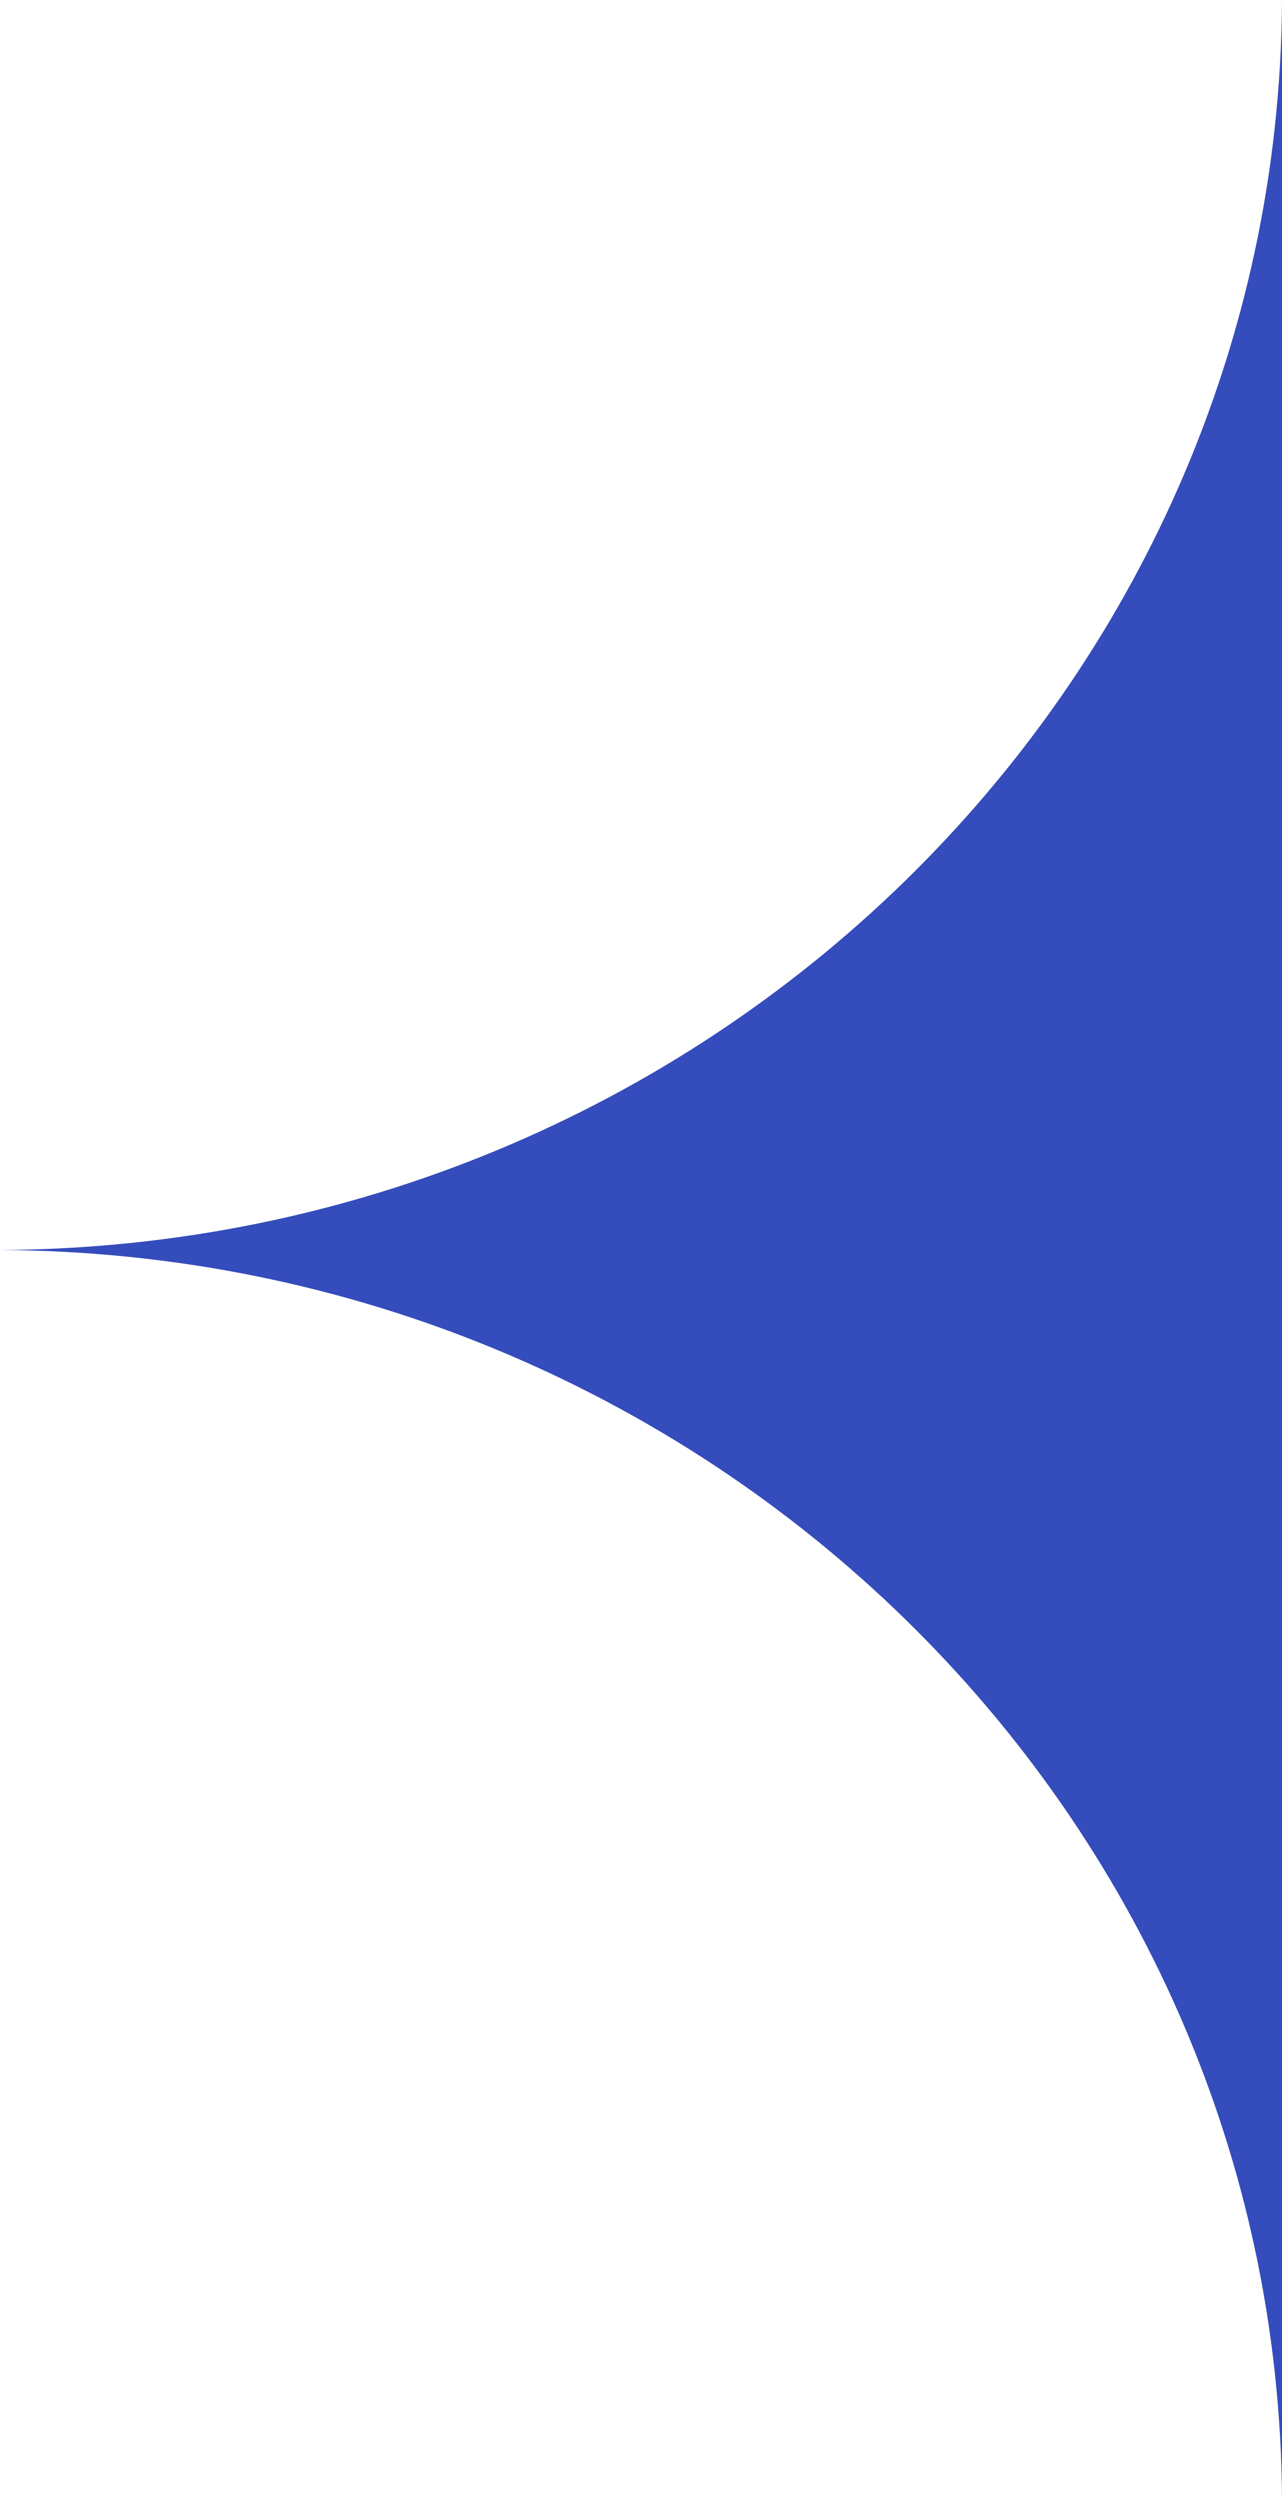
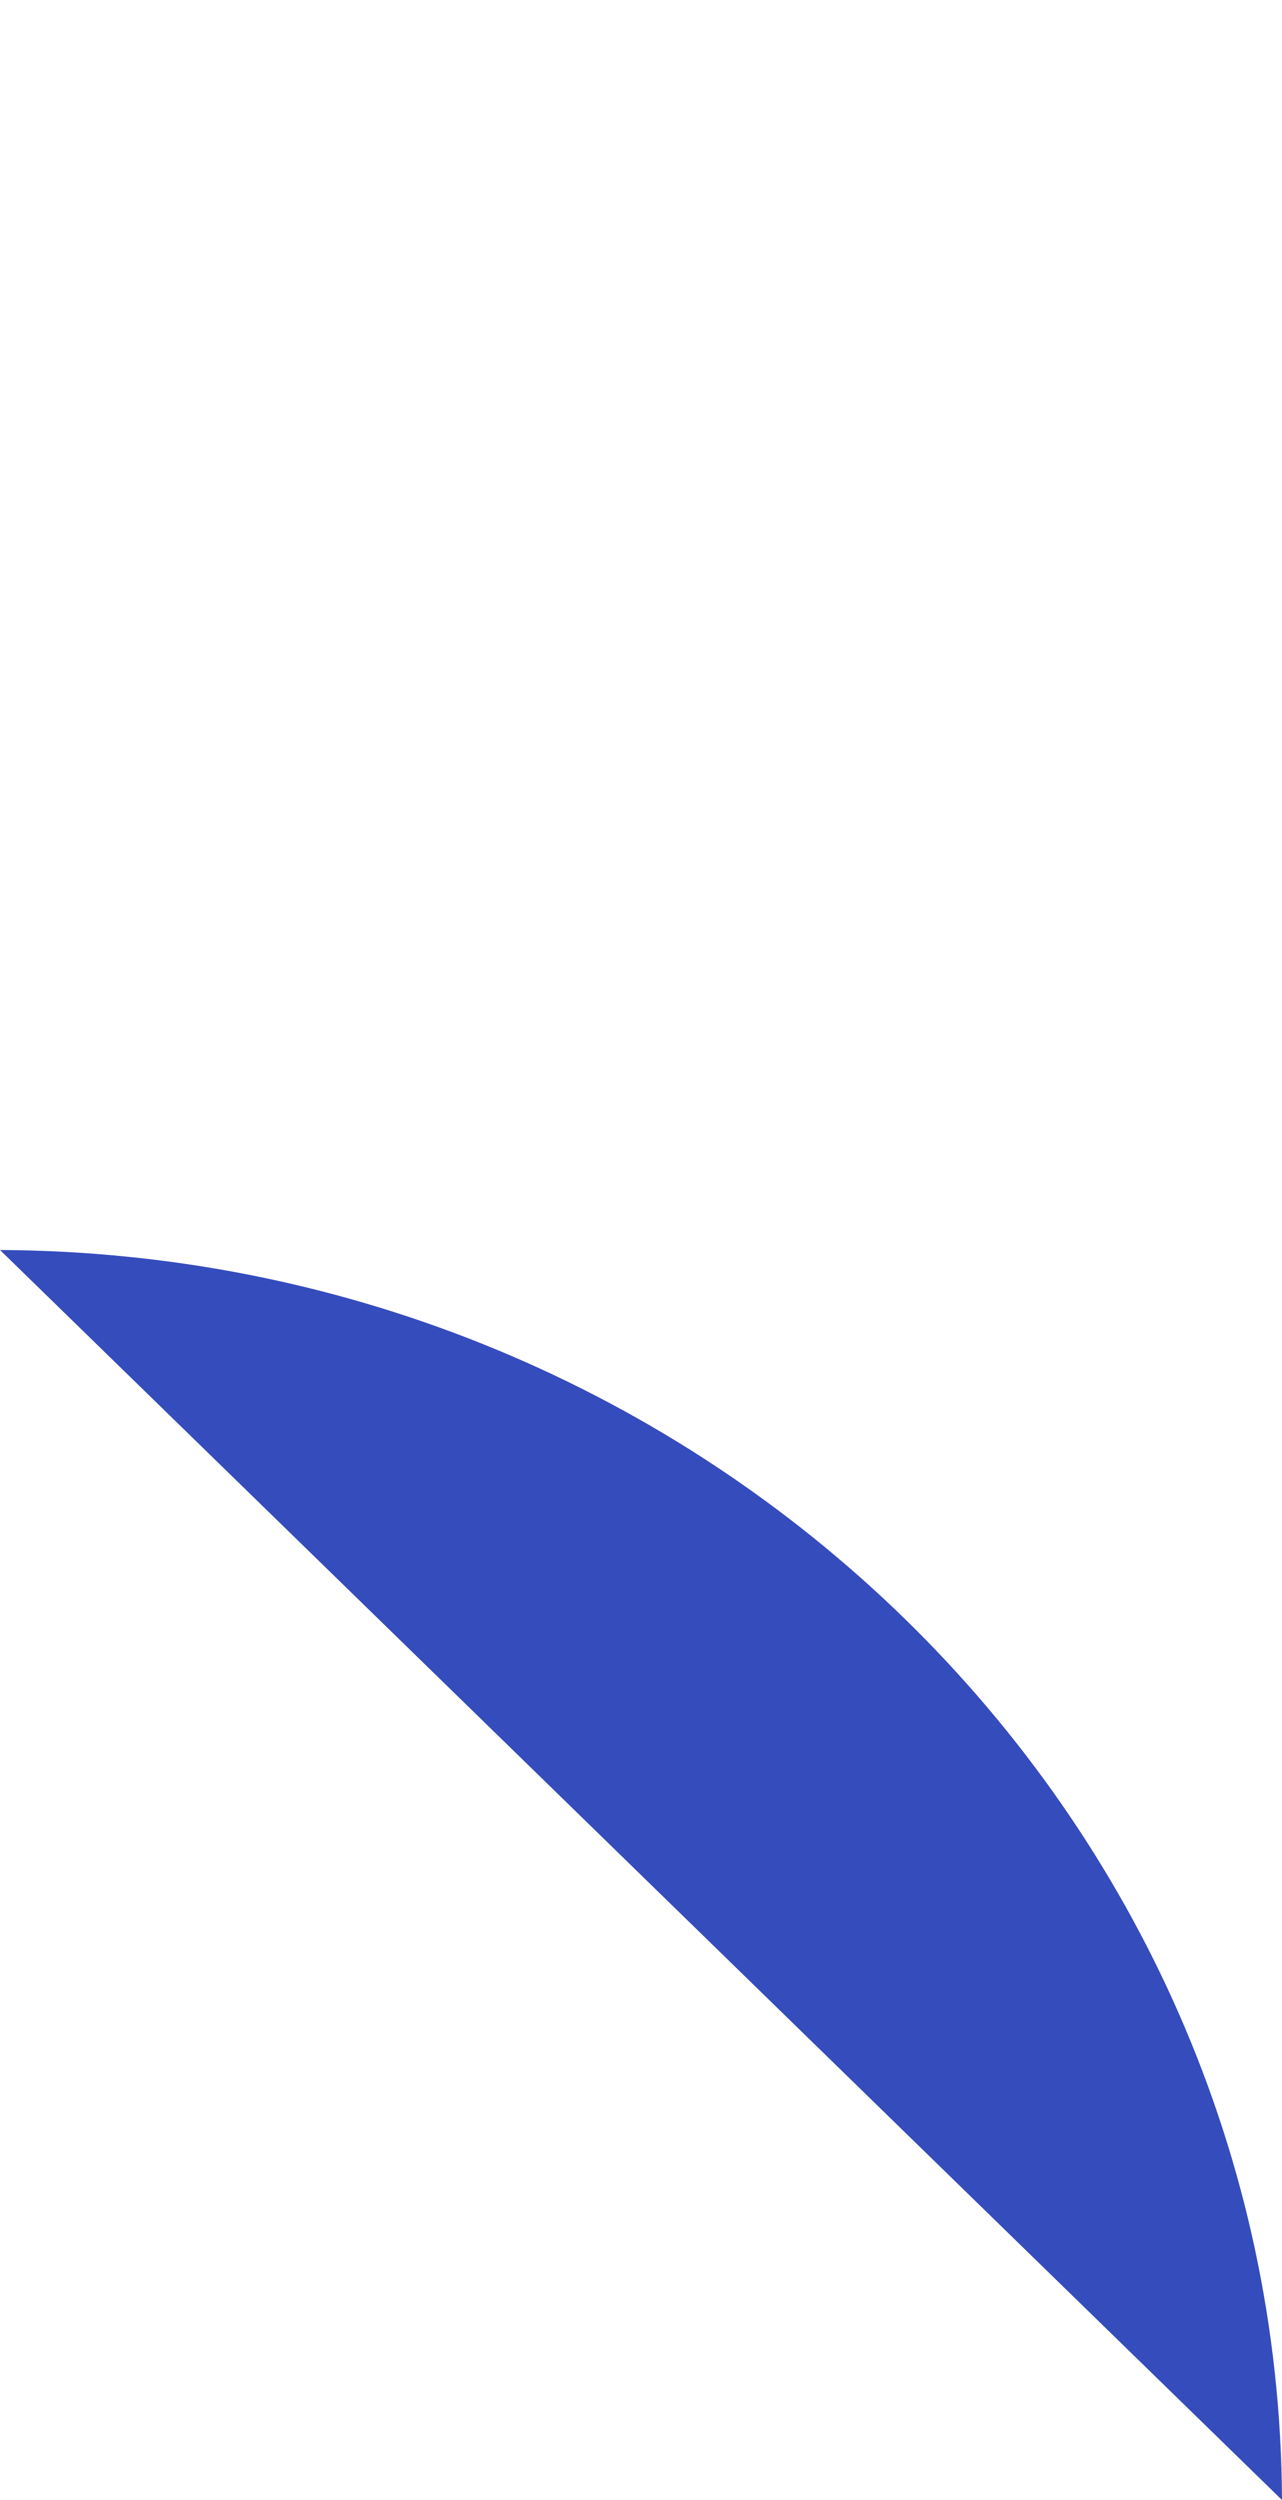
<svg xmlns="http://www.w3.org/2000/svg" width="40" height="78" viewBox="0 0 40 78" fill="none">
-   <path d="M40 78C39.895 56.541 22.013 39.106 0 39C22.009 38.898 39.891 21.462 40 0" fill="#344CBC" />
+   <path d="M40 78C39.895 56.541 22.013 39.106 0 39" fill="#344CBC" />
</svg>